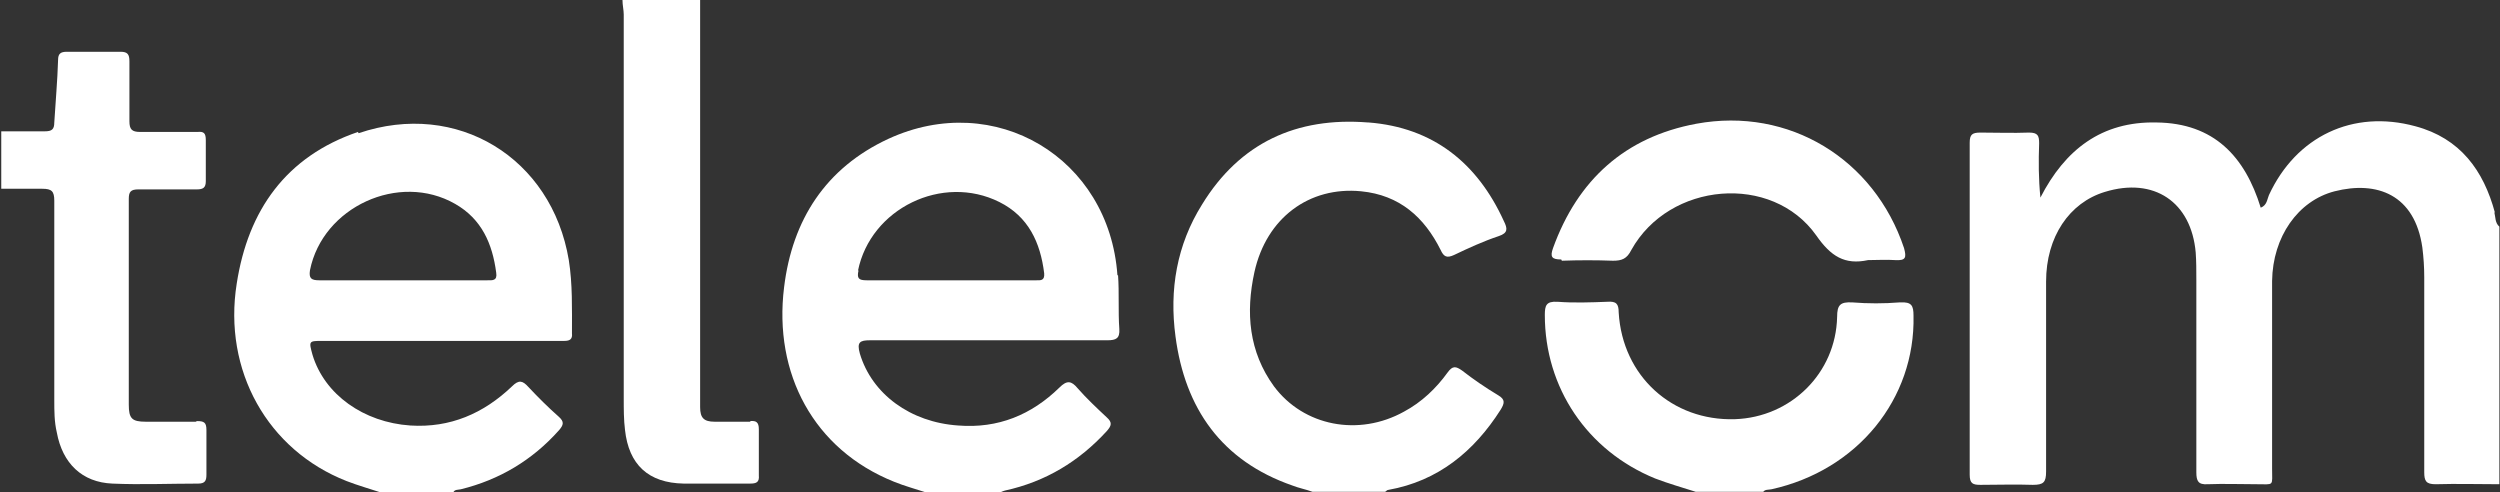
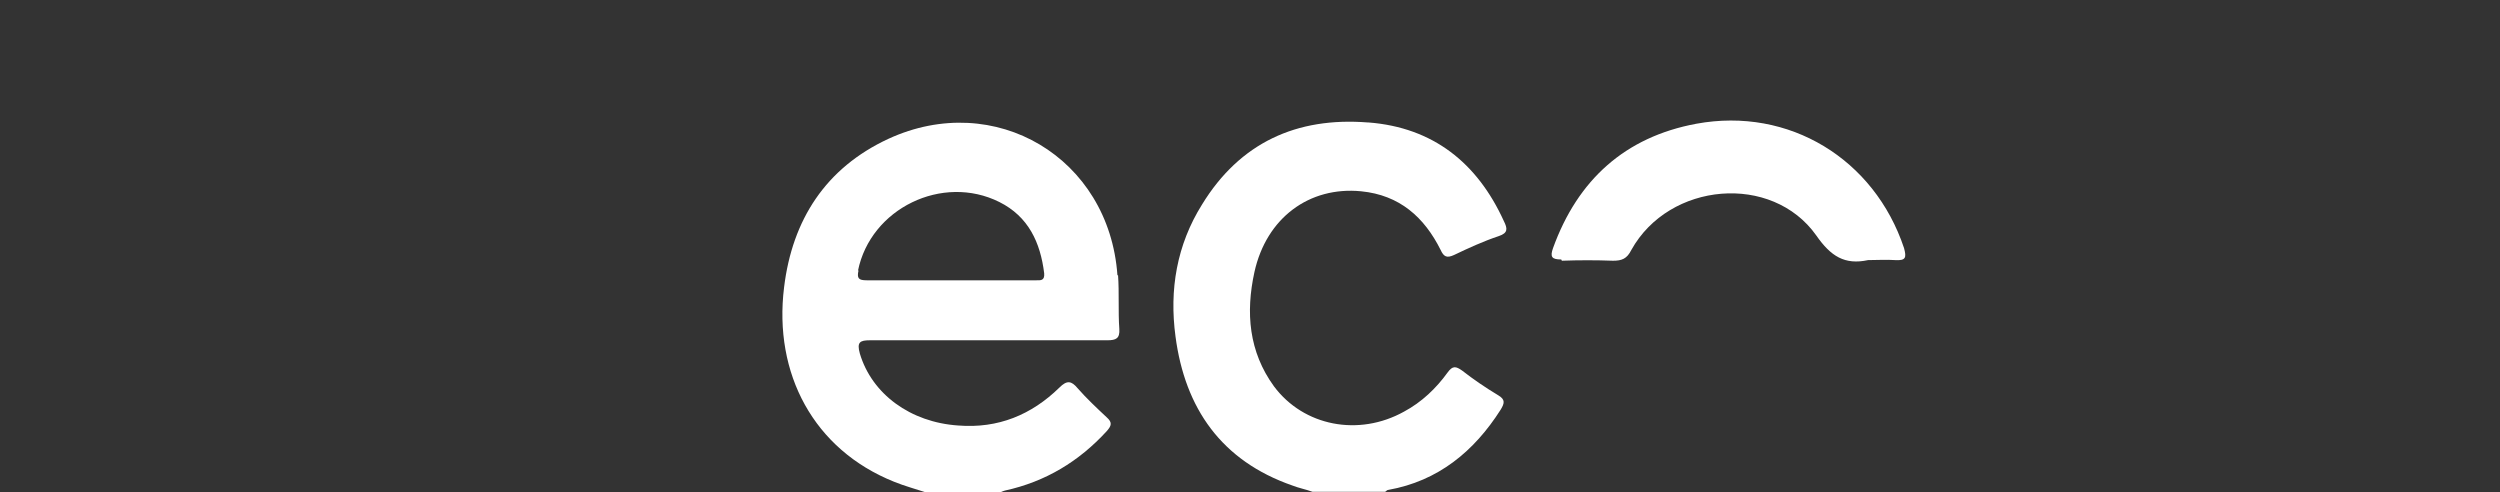
<svg xmlns="http://www.w3.org/2000/svg" id="Capa_1" data-name="Capa 1" version="1.1" viewBox="0 0 396 78">
  <rect x="0" y="0" width="396" height="78" fill="#333333" stroke="none" />
  <defs>
    <style> .cls-1 { fill: #fff; stroke-width: 0px; } </style>
  </defs>
-   <path class="cls-1" d="M395.2,33.7c-1.8-6.7-5.5-11.8-12.6-13.7-9.9-2.7-18.9,1.6-23.2,10.9-.3.7-.3,1.6-1.3,2,0,0,0,0,0,0-2.5-8.1-7.4-13.4-16.5-13.5-8.7-.2-14.5,4.3-18.4,11.9,0,0,0,0,0,0-.3-3-.3-5.8-.2-8.6,0-1.2-.2-1.7-1.6-1.7-2.6.1-5.1,0-7.7,0-1.3,0-1.7.3-1.7,1.6,0,17.5,0,35.1,0,52.6,0,1.4.5,1.6,1.7,1.6,2.8,0,5.5-.1,8.3,0,1.7,0,2.1-.4,2.1-2.1,0-10,0-20,0-30.1,0-7.1,3.7-12.5,9.3-14.2,7.8-2.4,13.7,1.6,14.4,9.6.1,1.4.1,2.9.1,4.3,0,10.2,0,20.3,0,30.5,0,1.4.3,2,1.8,1.9,2.6-.1,5.1,0,7.7,0,2.9,0,2.5.4,2.5-2.5,0-9.9,0-19.8,0-29.7.1-7,4.1-12.7,9.9-14.2,6.7-1.7,12.7.5,13.9,8.9.2,1.6.3,3.1.3,4.7,0,10.3,0,20.6,0,30.9,0,1.4.3,1.9,1.8,1.9,3.4-.1,6.7,0,10.1,0v-40.8c-.7-.6-.6-1.5-.8-2.3Z" />
  <path class="cls-1" d="M177,43.6c-1.3-18.6-19.4-29.4-36.3-21.6-9.9,4.6-15.2,12.8-16.5,23.5-1.7,13.7,4.7,25.7,17.4,30.8,1.7.7,3.6,1.2,5.4,1.8h11.1c.4-.1.7-.3,1.1-.4,6.4-1.4,11.7-4.6,16.1-9.4.8-.9.9-1.4,0-2.2-1.6-1.5-3.2-3-4.6-4.6-1-1.2-1.7-1.3-2.9-.1-4.4,4.3-9.7,6.5-16,6-7.6-.5-13.7-5-15.6-11.4-.5-1.8,0-2.1,1.6-2.1,12.5,0,25.1,0,37.6,0,1.4,0,2-.3,1.9-1.8-.2-2.8,0-5.7-.2-8.5ZM135.9,42.9c2-9.9,13.4-15.4,22.4-10.9,4.6,2.3,6.5,6.4,7.1,11.3.1,1.2-.6,1.1-1.3,1.1-4.5,0-9,0-13.4,0-4.5,0-9,0-13.4,0-1.3,0-1.6-.3-1.3-1.6Z" />
-   <path class="cls-1" d="M56.7,20.9c-11.4,3.9-17.4,12.4-19.2,24-2.2,13.8,4.9,26.4,17.4,31.3,1.8.7,3.6,1.2,5.4,1.8h11.5c.2-.5.8-.4,1.2-.5,6.1-1.5,11.3-4.6,15.5-9.3.8-.9.9-1.4,0-2.2-1.7-1.5-3.3-3.1-4.8-4.7-.9-1-1.5-1.2-2.6-.1-4.5,4.3-9.8,6.6-16.1,6.2-7.4-.5-13.6-4.9-15.5-11.2-.6-2.2-.6-2.2,1.6-2.2,11.2,0,22.3,0,33.5,0,1.6,0,3.2,0,4.8,0,.9,0,1.3-.3,1.2-1.2,0-3.9.1-7.8-.5-11.6-2.7-16.2-17.7-25.4-33.3-20.1ZM50.6,44.4c-1.3,0-1.7-.3-1.5-1.6,2-10,14.1-15.6,23-10.5,4.2,2.4,5.9,6.3,6.5,10.9.2,1.3-.6,1.2-1.4,1.2-4.5,0-9,0-13.4,0-4.4,0-8.8,0-13.2,0Z" />
  <path class="cls-1" d="M216.7,19.4c-11.3-.9-20.3,3.2-26.3,13-4,6.4-5.2,13.5-4.2,20.9,1.5,11.4,7.3,19.7,18.5,23.6,1,.4,2.1.6,3.2,1h11.5c.2-.1.3-.3.5-.3,7.9-1.4,13.6-6.1,17.8-12.7.6-1,.8-1.6-.4-2.3-2-1.2-3.9-2.5-5.7-3.9-1-.7-1.5-.8-2.3.3-1.8,2.5-4.1,4.7-6.9,6.2-7.2,4-15.9,2.3-20.6-4-4-5.5-4.5-11.7-3.1-18.1,1.9-8.6,8.7-13.6,16.9-12.8,6.1.6,10,4.1,12.6,9.3.5,1.1,1,1.3,2.1.8,2.3-1.1,4.7-2.2,7.1-3,1.5-.5,1.4-1.2.8-2.4-4.2-9.2-11.2-14.8-21.4-15.6Z" />
-   <path class="cls-1" d="M31,66.8c-2.6,0-5.3,0-7.9,0-2.2,0-2.7-.5-2.7-2.7,0-10.9,0-21.7,0-32.6,0-1.1.3-1.5,1.5-1.5,3.1,0,6.2,0,9.3,0,1,0,1.4-.3,1.4-1.3,0-2.2,0-4.4,0-6.5,0-1.1-.3-1.4-1.3-1.3-3,0-6.1,0-9.1,0-1.3,0-1.7-.4-1.7-1.7,0-3.2,0-6.3,0-9.5,0-1.1-.3-1.5-1.4-1.5-2.8,0-5.7,0-8.5,0-1,0-1.4.3-1.4,1.3-.1,3.3-.4,6.6-.6,9.9,0,1.1-.4,1.4-1.5,1.4-2.3,0-4.6,0-6.9,0v9.1c2.2,0,4.4,0,6.5,0,1.5,0,1.9.4,1.9,1.9,0,10.5,0,21.1,0,31.6,0,1.7,0,3.4.4,5.1.9,4.9,4,7.9,8.8,8.1,4.5.2,9.1,0,13.6,0,1.1,0,1.3-.5,1.3-1.4,0-2.4,0-4.7,0-7.1,0-1.2-.4-1.4-1.5-1.4Z" />
-   <path class="cls-1" d="M118.9,66.8c-1.9,0-3.8,0-5.7,0-1.7,0-2.3-.6-2.3-2.3,0-21.5,0-43,0-64.5h-12.3c0,.8.2,1.6.2,2.3,0,20.3,0,40.6,0,60.9,0,1.6,0,3.3.2,4.9.6,5.5,3.7,8.4,9.3,8.5,3.5,0,7,0,10.5,0,1,0,1.5-.2,1.4-1.3,0-2.4,0-4.9,0-7.3,0-1.1-.4-1.4-1.4-1.3Z" />
-   <path class="cls-1" d="M300.9,47.9c-2.5.2-5,.2-7.5,0-1.9-.1-2.4.4-2.4,2.3-.2,8.9-7.3,15.9-16.2,16.2-9.9.3-17.8-6.8-18.4-16.9,0-1.4-.4-1.8-1.8-1.7-2.6.1-5.3.2-7.9,0-1.8-.1-2,.6-2,2.1,0,11.5,6.7,21.5,17.5,25.9,2.1.8,4.2,1.4,6.4,2.1h10.7c.3-.4.8-.3,1.3-.4,13.6-3,22.8-14.3,22.5-27.5,0-1.6-.3-2.2-2.1-2.1Z" />
  <path class="cls-1" d="M247.4,41.3c2.7-.1,5.4-.1,8.1,0,1.4,0,2.2-.3,2.9-1.7,6-10.8,22.3-12.2,29.3-2.3,2.3,3.3,4.5,4.7,8.2,3.9,1.5,0,2.9-.1,4.3,0,1.7.1,1.8-.4,1.4-1.9-4.7-14.1-18.2-22.4-32.9-19.7-11.3,2.1-18.8,8.9-22.7,19.7-.5,1.4-.2,1.8,1.3,1.8Z" />
</svg>